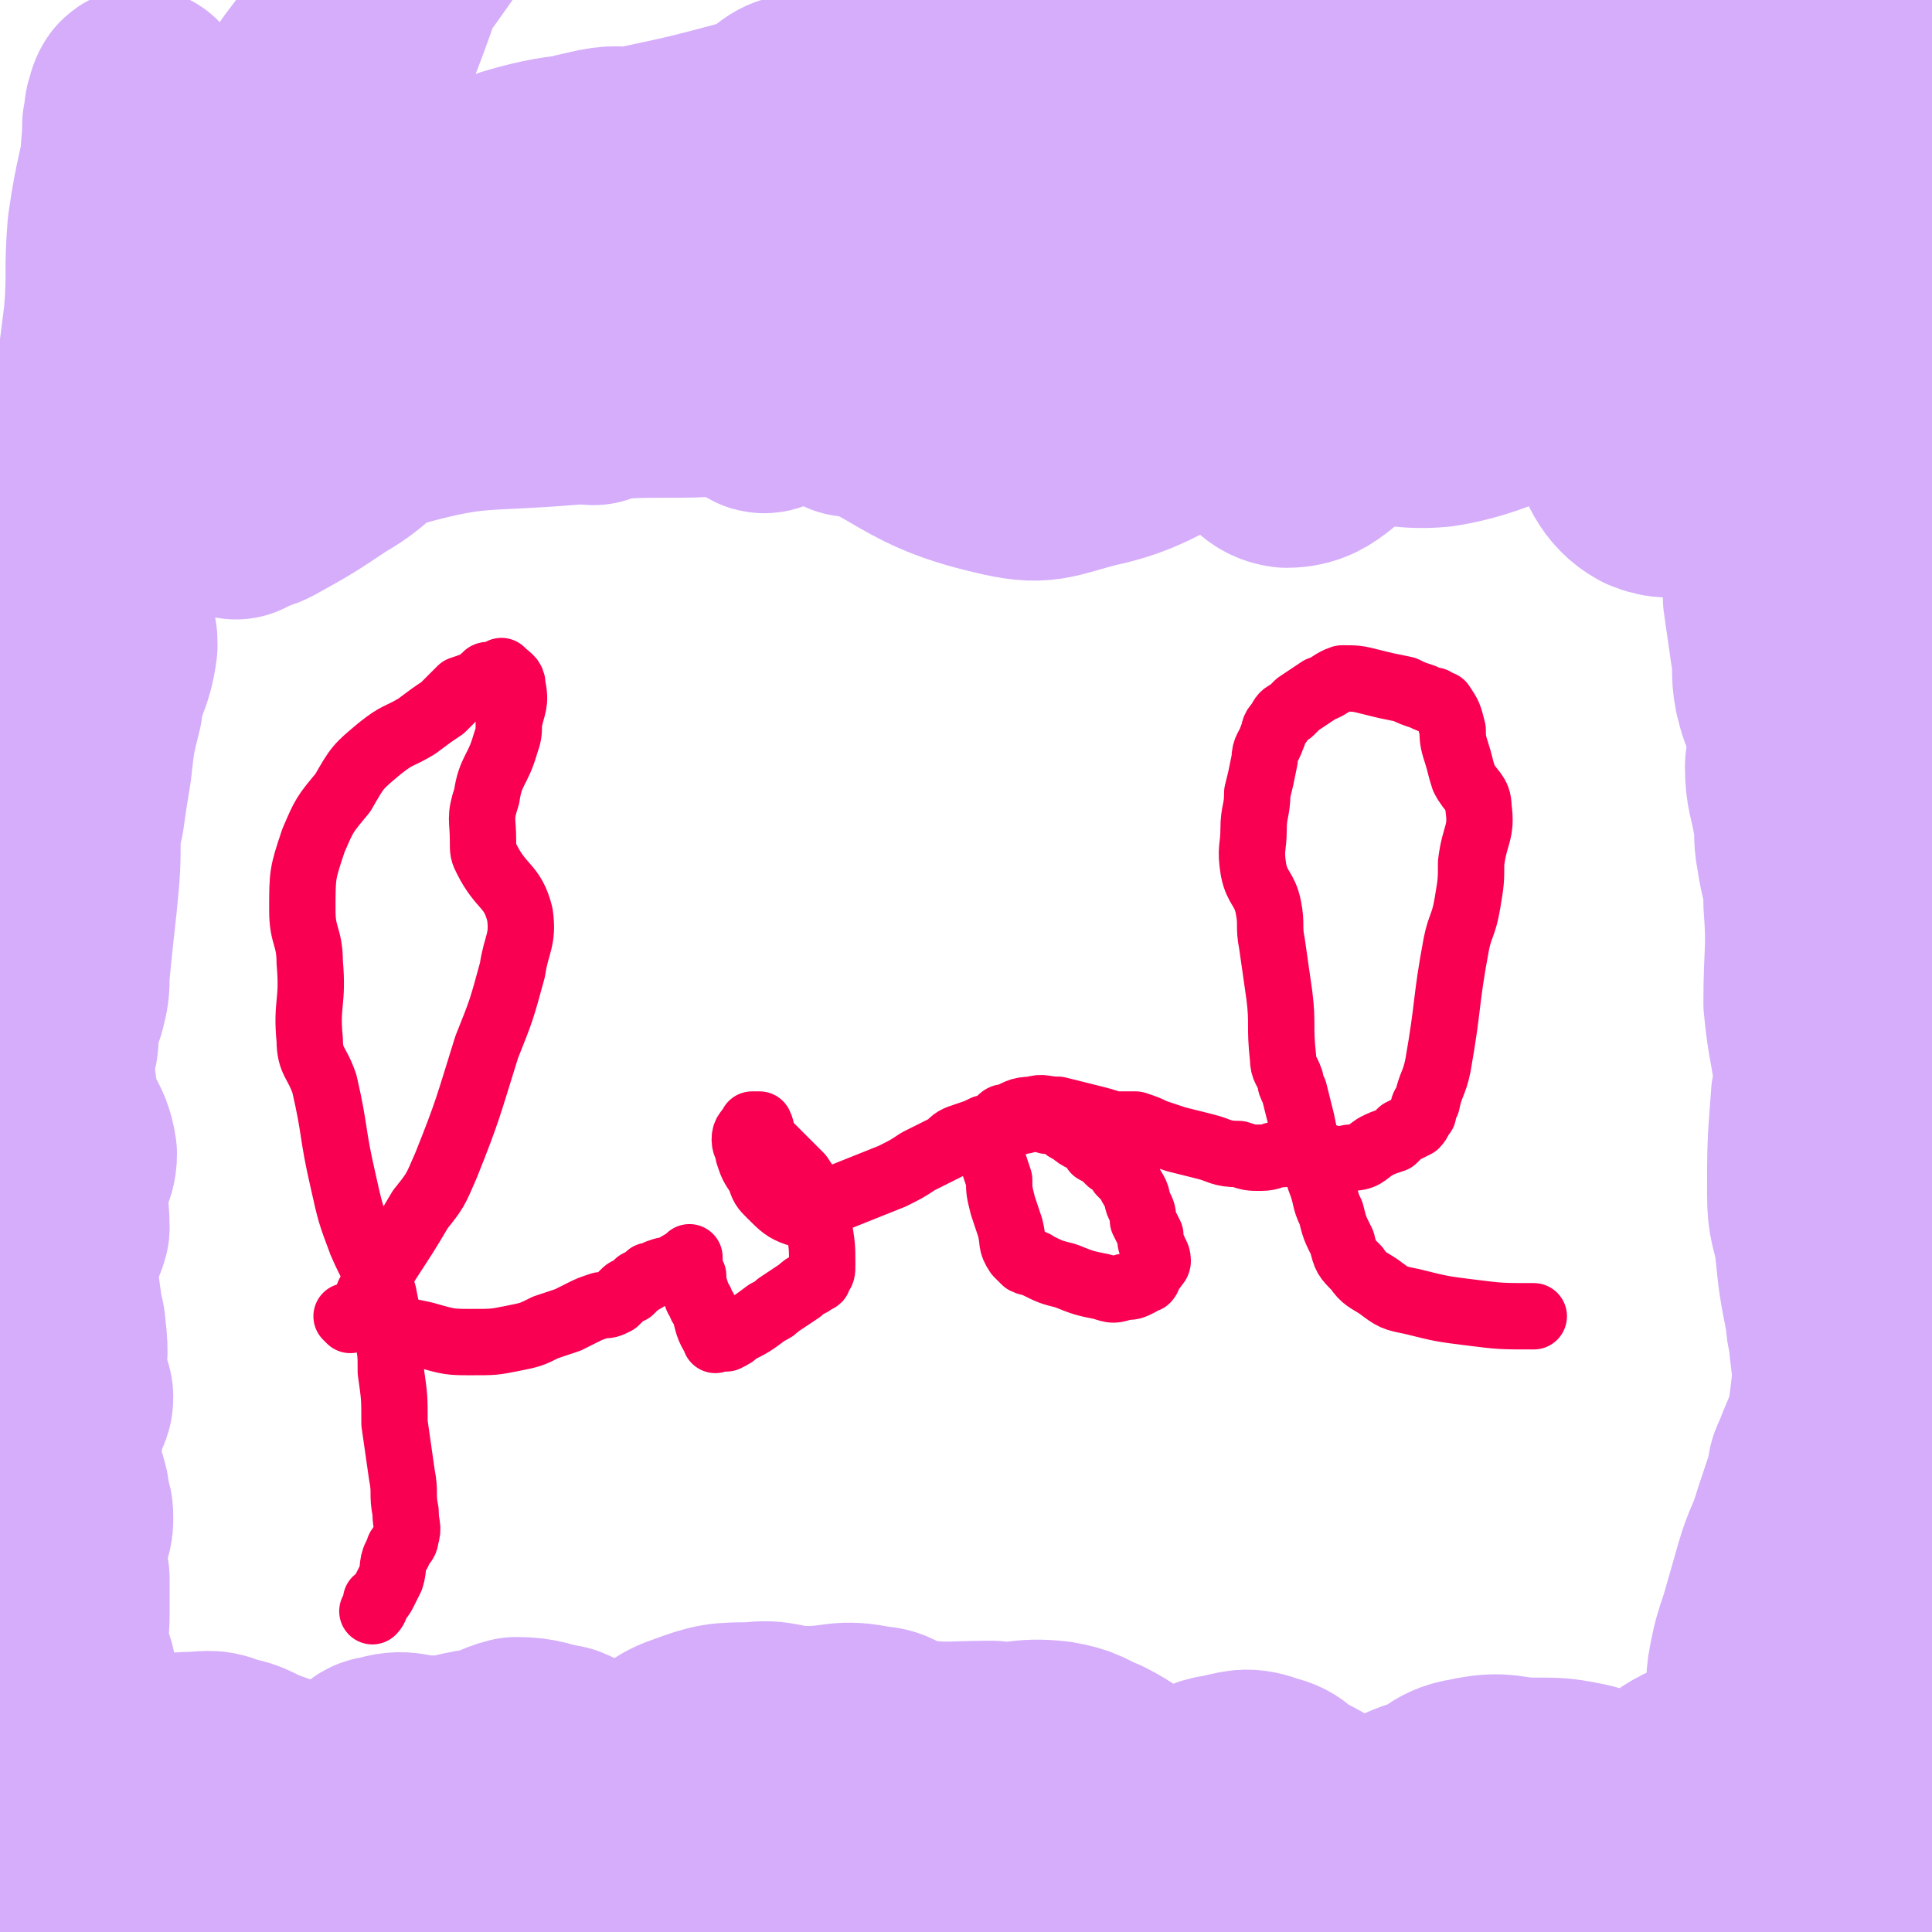
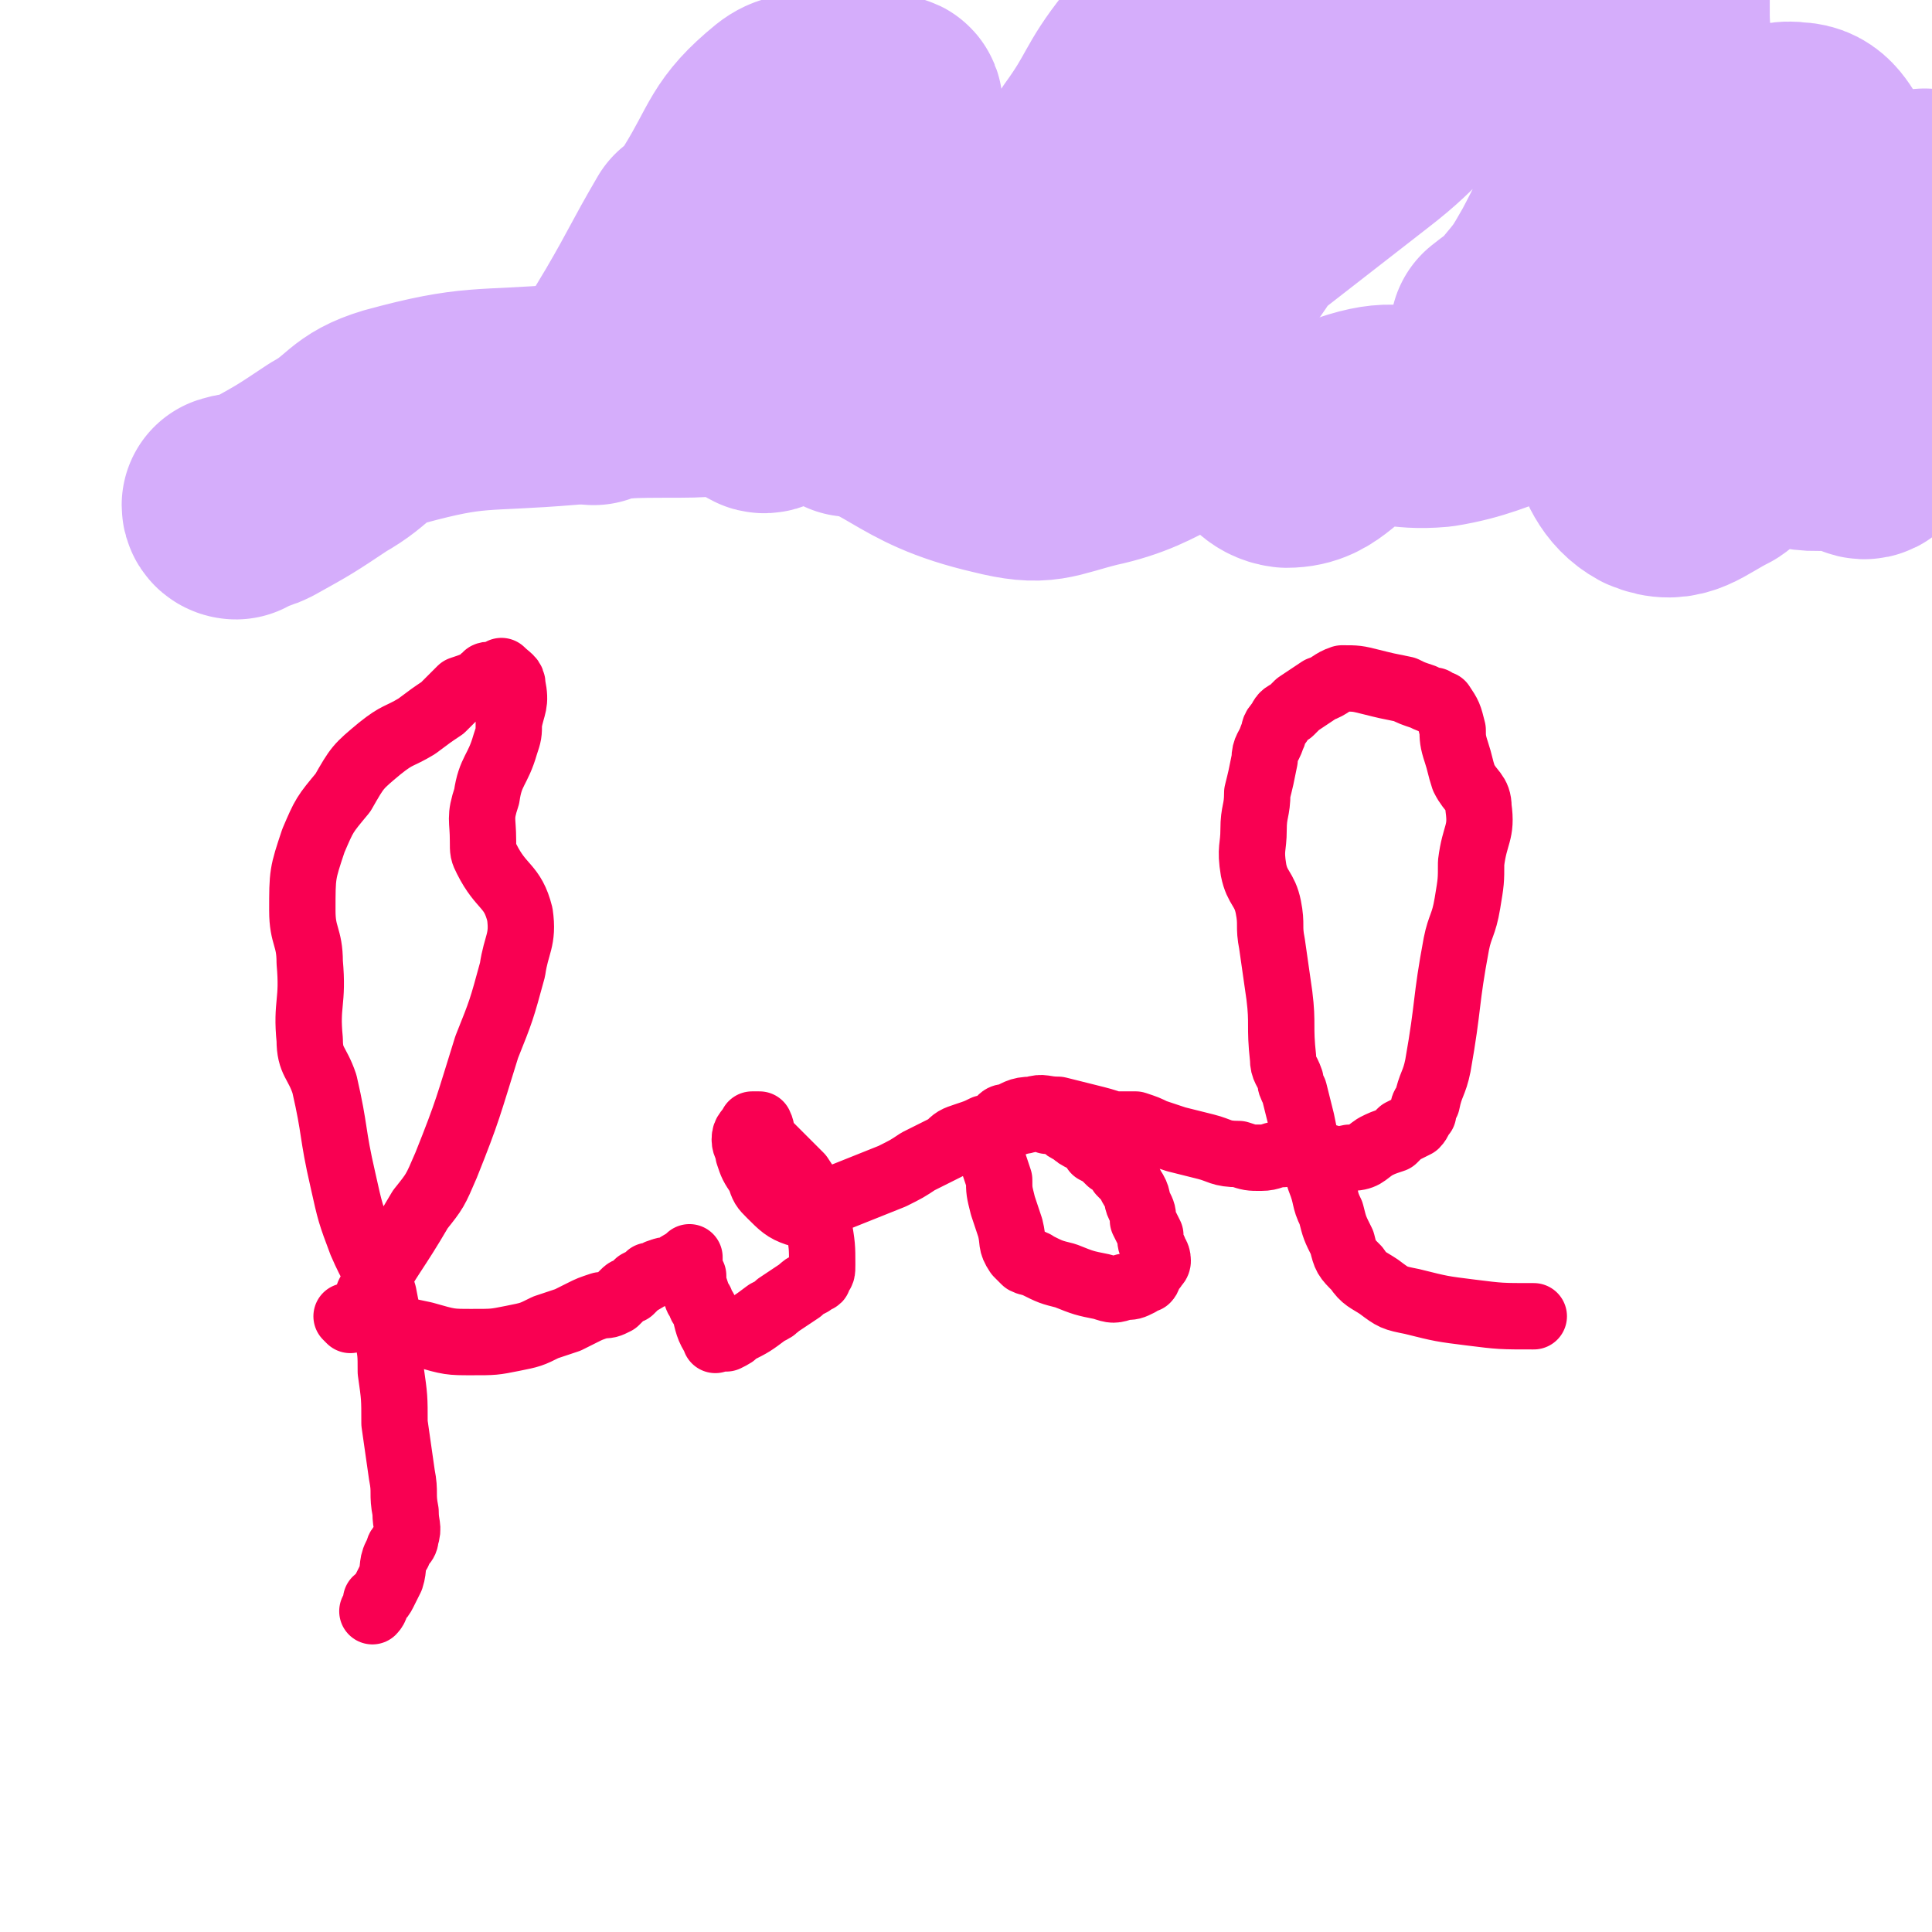
<svg xmlns="http://www.w3.org/2000/svg" viewBox="0 0 524 524" version="1.1">
  <g fill="none" stroke="#F90052" stroke-width="18" stroke-linecap="round" stroke-linejoin="round">
    <path d="M101,352c0,0 -1,0 -1,-1 6,-11 7,-11 14,-23 4,-5 4,-5 7,-12 6,-15 6,-16 11,-32 4,-10 4,-10 7,-21 1,-7 3,-8 2,-15 -2,-8 -5,-7 -9,-15 -1,-2 -1,-2 -1,-5 0,-6 -1,-6 1,-12 1,-7 3,-7 5,-14 1,-3 1,-3 1,-6 1,-5 2,-5 1,-10 0,-2 -1,-2 -3,-4 0,0 0,1 -1,1 -1,0 -1,0 -2,0 -2,0 -1,1 -3,2 -2,1 -2,1 -5,2 -2,2 -2,2 -5,5 -3,2 -3,2 -7,5 -5,3 -5,2 -10,6 -6,5 -6,5 -10,12 -5,6 -5,6 -8,13 -3,9 -3,9 -3,19 0,7 2,7 2,14 1,11 -1,11 0,21 0,6 2,6 4,12 3,13 2,13 5,26 2,9 2,9 5,17 3,7 4,7 6,14 1,5 1,5 1,11 1,5 1,5 1,10 1,7 1,7 1,14 1,7 1,7 2,14 1,5 0,5 1,10 0,4 1,4 0,7 0,2 -2,2 -2,4 -2,3 -1,4 -2,7 -1,2 -1,2 -2,4 -1,2 -1,1 -2,2 0,1 0,2 -1,3 " />
    <path d="M95,358c0,0 -1,-1 -1,-1 10,2 11,3 21,5 7,2 7,2 13,2 6,0 6,0 11,-1 5,-1 5,-1 9,-3 3,-1 3,-1 6,-2 2,-1 2,-1 4,-2 2,-1 2,-1 5,-2 2,0 2,0 4,-1 1,-1 1,-1 2,-2 1,-1 1,-1 2,-1 1,-1 1,-1 2,-2 2,-1 2,-1 3,-2 2,0 2,-1 3,-1 2,-1 2,0 4,-1 1,-1 1,-1 3,-2 0,0 0,0 1,-1 0,0 0,0 0,0 0,0 0,1 0,1 0,2 0,2 1,4 0,2 0,2 1,5 0,1 0,1 1,2 0,1 0,1 1,2 1,4 1,5 3,8 0,1 0,0 1,0 1,0 1,0 2,0 2,-1 2,-1 3,-2 4,-2 4,-2 8,-5 2,-1 2,-1 3,-2 3,-2 3,-2 6,-4 1,-1 1,-1 3,-2 0,0 0,0 1,-1 1,0 1,0 1,-1 1,-1 1,-1 1,-3 0,-5 0,-5 -1,-11 -1,-3 -1,-3 -2,-7 -1,-3 -1,-3 -3,-6 -2,-2 -2,-2 -4,-4 -1,-1 -1,-1 -3,-3 -1,-1 -1,-1 -3,-3 -1,-2 0,-2 -1,-4 0,0 0,0 -1,0 0,0 0,0 -1,0 0,0 0,0 0,0 -1,2 -2,2 -2,4 0,2 1,2 1,4 1,3 1,3 3,6 1,3 1,3 3,5 3,3 4,4 7,5 3,1 4,-1 6,-2 10,-4 10,-4 20,-8 4,-2 4,-2 7,-4 4,-2 4,-2 8,-4 2,-2 2,-2 5,-3 3,-1 3,-1 5,-2 3,0 3,0 5,-1 2,0 2,0 5,-1 2,0 2,-1 4,-1 1,0 1,0 3,1 2,0 2,0 4,1 1,1 1,1 3,2 1,1 1,1 3,2 2,1 2,1 3,3 2,1 2,1 4,3 2,1 2,1 3,3 2,2 2,2 3,4 2,3 1,3 2,5 1,2 1,2 1,4 1,2 1,2 2,4 0,2 0,2 1,4 0,1 1,1 1,3 0,0 0,1 -1,1 0,1 0,1 -1,1 -1,1 0,2 -1,3 -1,0 -1,0 -2,1 -2,1 -2,1 -4,1 -3,1 -3,1 -6,0 -5,-1 -5,-1 -10,-3 -4,-1 -4,-1 -8,-3 -1,-1 -1,0 -3,-1 -1,-1 -1,-1 -2,-2 -2,-3 -1,-3 -2,-7 -1,-3 -1,-3 -2,-6 -1,-4 -1,-4 -1,-7 -1,-3 -1,-3 -2,-6 0,-2 0,-2 -1,-4 0,-1 0,-2 0,-3 1,-1 1,-1 2,-2 0,0 0,0 1,-1 1,-1 1,-1 2,-1 3,-1 3,-2 7,-2 3,-1 3,0 7,0 4,1 4,1 8,2 4,1 4,1 7,2 3,0 3,0 6,0 3,1 3,1 5,2 3,1 3,1 6,2 4,1 4,1 8,2 4,1 4,2 9,2 3,1 3,1 6,1 3,0 3,-1 6,-1 4,-1 4,0 9,0 4,1 5,2 9,1 4,0 4,-1 7,-3 2,-1 2,-1 5,-2 1,-1 1,-1 2,-2 2,-1 2,-1 4,-2 1,-1 1,-2 2,-3 0,-2 0,-2 1,-3 1,-5 2,-5 3,-10 3,-17 2,-17 5,-33 1,-5 2,-5 3,-11 1,-6 1,-6 1,-11 1,-8 3,-8 2,-15 0,-4 -2,-4 -4,-8 -1,-3 -1,-4 -2,-7 -1,-3 -1,-4 -1,-6 -1,-4 -1,-4 -3,-7 0,0 -1,0 -2,-1 -1,0 -1,0 -3,-1 -3,-1 -3,-1 -5,-2 -5,-1 -5,-1 -9,-2 -4,-1 -4,-1 -8,-1 -3,1 -3,2 -6,3 -3,2 -3,2 -6,4 -1,1 -1,1 -2,2 -2,1 -2,1 -3,3 -2,2 -1,2 -2,4 -1,3 -2,3 -2,6 -1,5 -1,5 -2,9 0,5 -1,5 -1,10 0,5 -1,5 0,11 1,5 3,5 4,10 1,5 0,5 1,10 1,7 1,7 2,14 1,8 0,8 1,17 0,3 1,3 2,6 0,1 0,1 1,3 1,4 1,4 2,8 1,5 1,5 3,10 1,3 1,3 2,6 2,5 1,5 3,9 1,4 1,4 3,8 1,4 1,4 4,7 2,3 3,3 6,5 4,3 4,3 9,4 8,2 8,2 16,3 8,1 8,1 17,1 " />
  </g>
  <g fill="none" stroke="#D5ADFB" stroke-width="60" stroke-linecap="round" stroke-linejoin="round">
    <path d="M189,64c0,0 -1,-1 -1,-1 -7,12 -7,13 -14,25 -3,5 -3,5 -6,10 -3,4 -4,4 -7,8 0,1 0,1 0,1 1,-1 2,-2 4,-4 6,-6 7,-5 11,-12 11,-17 8,-19 19,-36 8,-13 7,-16 18,-25 5,-4 7,1 12,0 5,-1 6,-4 9,-4 2,0 1,4 3,5 1,1 2,-1 4,-2 0,0 1,-1 1,0 0,7 1,8 -1,15 -4,13 -4,13 -9,26 -4,7 -5,6 -9,13 -5,9 -4,9 -9,17 -3,5 -3,7 -6,9 -2,1 -2,-2 -3,-4 -1,-2 -1,-5 -1,-5 0,0 -1,3 0,4 1,1 2,1 3,1 6,1 6,1 11,1 10,-1 11,0 20,-4 11,-6 10,-7 20,-15 11,-8 12,-7 21,-17 11,-13 9,-15 18,-30 8,-11 7,-13 15,-23 1,-1 3,0 4,1 1,2 0,3 1,5 0,1 0,1 0,1 -2,2 -2,2 -3,4 -10,16 -8,18 -20,33 -8,10 -10,9 -21,18 -8,8 -8,8 -17,15 -5,4 -5,4 -11,8 -4,3 -4,3 -8,6 -2,0 -2,-2 -3,-1 -2,1 -4,4 -3,3 2,-2 5,-4 10,-9 16,-17 15,-18 32,-34 11,-11 12,-10 23,-20 12,-10 12,-10 23,-21 11,-10 10,-11 21,-19 11,-8 13,-10 25,-12 5,-1 6,2 9,6 2,3 2,4 2,7 0,2 -1,2 -2,4 -5,7 -5,8 -10,14 -7,10 -8,9 -15,19 -7,10 -6,11 -13,20 -4,6 -4,6 -9,10 -1,2 -2,2 -3,2 0,0 -1,-1 0,-2 0,-1 0,-1 1,-2 3,-3 4,-3 8,-7 18,-14 18,-14 36,-28 13,-10 11,-12 25,-21 13,-8 14,-5 28,-12 10,-5 10,-6 19,-11 5,-2 7,-5 9,-4 2,1 0,4 0,8 0,3 0,3 0,6 0,6 1,7 -1,12 -4,12 -5,12 -11,23 -8,16 -7,17 -15,32 -4,7 -4,7 -9,13 -2,3 -2,2 -4,4 -1,1 -1,2 -2,2 0,1 0,0 -1,0 0,0 0,0 0,0 5,-4 6,-4 10,-8 11,-10 12,-9 22,-19 7,-7 5,-10 13,-15 9,-5 11,-2 21,-6 7,-3 8,-7 14,-6 5,0 6,4 9,8 1,3 -1,3 -2,6 -2,6 -1,6 -2,12 -2,6 -2,6 -4,11 -1,6 -1,6 -3,11 -1,2 -2,5 -2,4 0,-1 1,-3 2,-7 4,-8 4,-7 8,-15 " />
-     <path d="M175,44c0,0 0,-1 -1,-1 -5,0 -6,-1 -11,0 -9,2 -10,2 -17,7 -9,6 -8,8 -16,16 -7,5 -7,5 -15,10 -6,4 -6,4 -13,7 -6,4 -7,4 -13,8 -5,3 -4,4 -9,7 -1,2 -3,2 -4,2 0,0 1,0 1,-1 1,-6 0,-6 0,-12 0,-10 -1,-11 1,-20 2,-11 4,-11 8,-22 6,-14 6,-14 12,-28 8,-20 7,-20 15,-39 5,-13 9,-23 11,-25 1,-1 -5,13 -6,19 0,1 2,-3 4,-5 0,-1 0,-1 0,-1 0,1 0,1 0,2 -4,7 -3,8 -7,14 -14,20 -15,20 -30,40 -6,9 -6,9 -12,18 -4,4 -4,4 -8,8 -5,5 -5,5 -10,10 -4,4 -5,3 -9,7 -3,2 -2,3 -5,5 -1,0 -2,0 -3,0 0,0 0,-1 0,-1 0,-2 1,-2 1,-4 0,-3 0,-4 -1,-8 -1,-5 -2,-5 -2,-10 -1,-6 0,-6 0,-13 1,-3 0,-3 1,-5 0,-1 1,-3 1,-2 0,2 -1,4 -1,8 -2,13 -3,13 -5,27 -1,12 0,12 -1,24 -2,16 -2,16 -5,31 -2,12 -3,12 -6,24 0,1 1,1 0,1 0,0 0,0 -1,0 0,0 -1,1 -1,1 0,-1 1,-2 2,-4 0,-1 1,-2 1,-3 0,0 0,1 0,1 0,1 0,1 0,2 0,2 0,2 0,4 1,6 1,6 2,12 2,8 2,8 5,17 1,1 1,1 1,3 -1,8 -3,8 -4,16 -2,8 -2,8 -3,17 -1,6 -1,6 -2,13 -1,2 0,2 -1,4 0,10 0,10 -1,20 -1,9 -1,9 -2,19 0,4 0,4 -1,8 -1,2 -2,2 -2,5 0,3 0,3 0,5 0,2 -1,1 -1,3 0,7 0,7 1,14 1,7 4,7 5,14 0,4 -2,4 -2,9 -1,5 0,5 0,11 -1,4 -3,4 -3,8 0,7 0,7 1,14 0,3 1,3 1,6 1,7 0,7 0,14 0,2 2,2 2,4 0,2 -1,2 -2,3 -1,3 -1,3 -1,6 0,2 0,2 0,3 0,3 -2,4 -1,7 0,2 1,2 2,4 1,3 1,3 1,5 1,3 1,3 1,5 0,3 -1,3 -2,6 0,1 -1,1 -1,2 0,4 1,4 2,8 0,5 0,6 0,11 0,3 -1,3 -1,6 1,6 3,7 3,11 0,1 -1,-1 -1,-1 -2,1 -2,2 -2,4 -1,2 0,3 1,5 1,1 2,0 2,1 1,1 0,1 1,3 0,2 0,2 -1,4 0,2 0,2 0,5 -1,2 0,2 0,4 0,1 0,1 0,3 0,1 0,1 0,3 0,1 0,1 0,1 0,3 0,3 0,6 0,5 0,6 0,11 0,2 1,4 1,4 1,0 0,-6 1,-4 6,6 5,10 12,19 3,3 4,5 8,4 4,-1 3,-5 8,-9 5,-5 5,-6 11,-9 5,-2 6,-1 11,-2 7,-1 7,-2 14,-3 6,0 6,-1 11,-1 6,1 6,3 12,3 8,0 8,-2 16,-1 5,1 5,4 10,4 7,1 7,-2 14,-3 7,0 7,1 14,0 8,-1 7,-2 15,-3 4,0 4,0 9,1 6,0 6,1 12,1 6,0 6,-3 12,-3 7,0 7,3 13,4 9,2 9,4 17,2 8,-1 7,-7 15,-8 9,-3 11,-3 20,0 5,2 2,7 7,9 6,2 7,0 15,-1 7,-1 7,-2 14,-4 5,-1 5,1 10,-1 10,-2 10,-4 20,-7 3,0 3,-1 5,0 8,3 7,4 15,7 11,5 11,4 22,9 6,2 6,4 12,5 4,1 4,0 8,-1 6,-1 6,-1 11,-2 7,-1 7,-2 14,-1 6,0 7,4 12,3 3,-1 2,-4 5,-6 7,-3 8,-3 15,-4 6,0 6,2 12,2 5,0 5,0 10,-2 4,-1 3,-2 7,-3 5,-2 5,-1 11,-2 1,0 1,-1 3,-1 4,-1 4,-1 9,-1 2,0 3,0 5,1 1,0 0,1 1,1 0,1 1,1 1,0 0,0 0,0 -1,-1 0,0 1,-1 0,-1 0,-3 0,-3 0,-5 -1,-6 -1,-6 -2,-11 0,-4 -1,-4 -1,-9 1,-8 2,-8 2,-16 2,-13 2,-13 3,-26 1,-14 2,-14 2,-27 0,-17 -2,-17 -2,-33 -1,-35 -1,-35 -1,-69 0,-14 1,-14 1,-28 0,-1 -1,0 -1,-1 -2,-9 -1,-9 -2,-18 -1,-8 -1,-8 -2,-16 -1,-6 -1,-6 -2,-12 -1,-7 0,-7 -1,-13 0,0 0,0 0,-1 0,-1 -1,-1 -1,-3 -2,-9 -2,-9 -2,-19 -1,-10 -1,-10 -1,-20 0,-11 0,-11 0,-22 0,-7 -1,-7 -1,-15 -1,-13 0,-13 -1,-25 0,-12 1,-12 -1,-23 0,-4 -1,-4 -3,-7 0,0 0,0 0,-1 0,0 0,0 0,0 1,-6 2,-6 2,-11 0,-7 -1,-7 -1,-14 0,-5 1,-5 1,-11 0,-5 -1,-5 -2,-10 0,-5 0,-5 -1,-9 0,-3 0,-3 0,-6 0,0 0,-1 0,-1 0,-1 -1,-1 -1,-1 0,0 0,0 0,0 0,-1 -1,-3 -1,-2 0,1 1,2 0,5 0,2 0,2 0,5 0,2 0,2 1,4 0,2 0,2 0,5 0,1 1,1 1,2 -1,3 -1,3 -3,5 -1,2 -2,1 -3,3 -3,1 -3,2 -5,3 -3,2 -3,3 -7,4 -8,3 -8,1 -16,3 -9,3 -9,3 -17,8 -8,4 -7,6 -15,9 -14,5 -15,3 -29,7 -10,3 -9,6 -20,7 -17,3 -17,0 -34,2 -13,2 -13,4 -25,7 -17,4 -17,4 -34,7 -16,2 -16,1 -32,3 -5,1 -5,3 -10,2 -4,0 -4,-1 -8,-3 0,-1 0,-1 0,-2 0,0 0,0 1,-1 0,0 0,0 1,0 4,-1 4,0 8,-1 13,-2 13,-2 26,-3 13,-2 13,-2 25,-3 13,-1 13,-1 25,-1 9,1 9,2 18,3 6,1 6,0 11,1 4,0 4,0 7,1 1,1 2,1 2,2 0,0 -1,0 -2,0 -1,1 -1,1 -2,1 -5,0 -5,0 -10,0 -13,-1 -13,-1 -26,-2 -17,-2 -17,-2 -33,-3 -21,-2 -21,-5 -41,-5 -19,1 -19,4 -37,6 -15,1 -15,1 -30,0 -18,-1 -18,-4 -36,-4 -17,0 -18,7 -34,5 -9,-1 -7,-9 -16,-11 -11,-3 -12,-3 -23,-1 -10,3 -12,9 -17,11 -2,0 5,-3 4,-5 -3,-5 -7,-4 -13,-8 -1,0 -1,-1 -1,-2 0,-1 0,-2 1,-1 2,3 1,6 4,9 2,1 3,0 5,-1 4,-3 3,-4 8,-6 10,-6 11,-5 22,-10 14,-6 14,-6 28,-13 11,-5 11,-7 23,-11 17,-5 18,-2 35,-6 14,-3 14,-3 29,-7 11,-3 11,-3 23,-6 13,-2 13,-3 26,-5 14,-2 14,-2 27,-3 7,0 7,1 14,1 8,0 8,-1 16,0 6,1 8,1 13,4 1,1 -2,1 -2,3 0,2 2,2 1,3 -4,3 -5,2 -10,4 -9,4 -9,3 -18,8 -16,9 -14,16 -31,20 -14,3 -15,-3 -29,-7 -15,-3 -14,-7 -29,-8 -28,-2 -29,-1 -57,2 -13,1 -13,3 -26,5 -6,1 -6,1 -12,2 -10,2 -10,1 -20,3 -10,2 -10,1 -20,4 -4,2 -3,4 -6,6 -4,3 -4,4 -9,5 -5,1 -7,1 -10,0 -2,-1 0,-2 1,-4 0,0 -1,0 -1,0 0,0 -1,0 0,1 0,0 1,0 2,1 3,1 3,0 5,1 7,3 7,9 13,6 12,-6 10,-13 23,-23 8,-6 9,-7 17,-9 5,-1 5,2 9,4 15,5 15,10 29,11 16,1 16,-3 32,-8 8,-3 7,-4 16,-8 9,-4 10,-9 19,-7 12,4 10,10 21,19 6,5 7,4 12,9 4,5 2,9 7,12 4,3 6,2 12,2 5,-1 5,-1 10,-2 1,0 1,-1 2,-1 1,1 1,1 3,1 2,2 2,2 5,3 1,0 1,1 1,1 1,0 1,-1 2,-2 0,0 1,-1 0,-1 -1,0 -2,0 -4,1 -6,1 -6,2 -12,3 -10,2 -10,3 -19,5 -10,1 -10,1 -20,3 -10,3 -10,3 -20,7 -5,1 -6,3 -10,3 -4,0 -3,-3 -7,-5 -1,-1 -3,-1 -3,-1 -1,0 0,2 0,2 2,0 2,-1 4,-1 4,-1 4,0 9,-1 18,-1 18,-1 37,-3 15,-2 15,-1 30,-4 13,-2 13,-4 27,-7 12,-3 12,-5 24,-6 14,-2 14,-1 28,-1 13,0 13,2 27,2 12,1 12,1 25,0 13,-1 14,-2 27,-3 2,0 2,1 3,1 5,2 4,3 9,3 4,1 4,-1 8,0 4,0 3,3 7,3 3,1 4,-1 6,-1 3,1 2,2 4,3 1,0 1,0 2,0 1,0 1,0 1,0 0,0 0,0 0,0 1,3 1,3 2,5 2,2 3,2 4,4 2,4 1,5 2,9 1,11 0,11 3,21 2,9 3,8 6,16 0,1 0,1 0,2 -1,3 -2,2 -3,5 -1,7 -1,7 -1,15 1,7 1,7 2,14 1,5 0,6 1,11 1,4 1,4 3,8 1,4 2,4 2,8 0,3 -2,2 -2,5 0,6 1,7 2,13 1,5 0,5 1,10 1,7 2,7 2,14 1,13 0,13 0,27 1,11 2,11 3,22 0,2 -1,2 -1,4 -1,13 -1,13 -1,26 0,7 1,7 2,13 1,10 1,10 3,20 0,4 1,4 1,8 1,8 1,8 0,16 -1,8 -2,8 -5,16 -1,2 -1,2 -1,4 -2,6 -2,6 -4,12 -2,7 -3,7 -5,14 -2,7 -2,7 -4,14 -2,6 -2,6 -3,11 -1,5 0,5 -1,9 0,3 -1,3 -1,6 0,4 0,4 0,8 0,3 1,3 0,5 0,1 0,1 -1,1 0,1 0,1 0,1 0,0 0,0 0,-1 -1,0 -1,0 -2,-1 -2,0 -2,0 -3,0 -2,-1 -2,-1 -4,0 -3,0 -3,0 -6,1 -4,2 -4,3 -8,5 -5,2 -5,3 -11,3 -6,0 -6,-2 -12,-3 -5,-1 -6,-1 -12,-1 -8,0 -8,-2 -17,0 -7,1 -6,4 -14,6 -8,3 -8,5 -16,5 -9,-1 -9,-3 -17,-7 -5,-2 -4,-4 -9,-5 -5,-2 -6,-1 -11,0 -8,1 -8,6 -15,5 -10,-1 -10,-5 -20,-10 -5,-2 -5,-3 -11,-4 -9,-1 -9,1 -17,0 -12,0 -13,1 -24,-1 -4,-1 -4,-3 -8,-3 -9,-2 -9,0 -18,0 -8,0 -8,-2 -15,-1 -8,0 -9,0 -17,3 -6,2 -5,4 -12,6 -6,2 -6,2 -13,2 -5,-1 -5,-3 -10,-5 -6,-1 -6,-2 -12,-2 -4,1 -4,2 -9,3 -7,1 -7,2 -14,2 -7,0 -7,-2 -13,0 -3,0 -2,2 -5,4 -7,2 -8,3 -15,3 -6,0 -6,-1 -12,-3 -6,-2 -5,-3 -11,-4 -4,-2 -5,-1 -9,-1 -6,0 -7,2 -13,1 -3,0 -3,-3 -7,-3 -3,0 -4,1 -7,3 -3,3 -2,6 -4,7 -1,0 -1,-3 -2,-5 0,-1 0,-1 0,-3 0,0 0,0 0,0 " />
    <path d="M64,138c0,0 -1,0 -1,-1 3,-1 4,0 8,-2 9,-5 9,-5 18,-11 9,-5 8,-8 18,-11 22,-6 23,-4 47,-6 15,-2 15,-2 30,-2 19,0 19,-4 37,1 26,6 24,14 50,20 12,3 13,1 25,-2 19,-4 20,-12 38,-12 8,0 7,11 15,12 9,0 10,-7 20,-10 10,-3 10,0 21,-1 19,-3 22,-11 39,-6 13,4 8,18 19,24 7,3 10,-1 18,-5 6,-4 3,-9 9,-10 6,-2 6,2 13,3 6,1 6,0 12,0 4,1 5,4 7,2 4,-3 4,-5 6,-11 5,-14 5,-14 8,-29 2,-13 0,-14 1,-27 0,0 0,0 0,1 " />
  </g>
</svg>